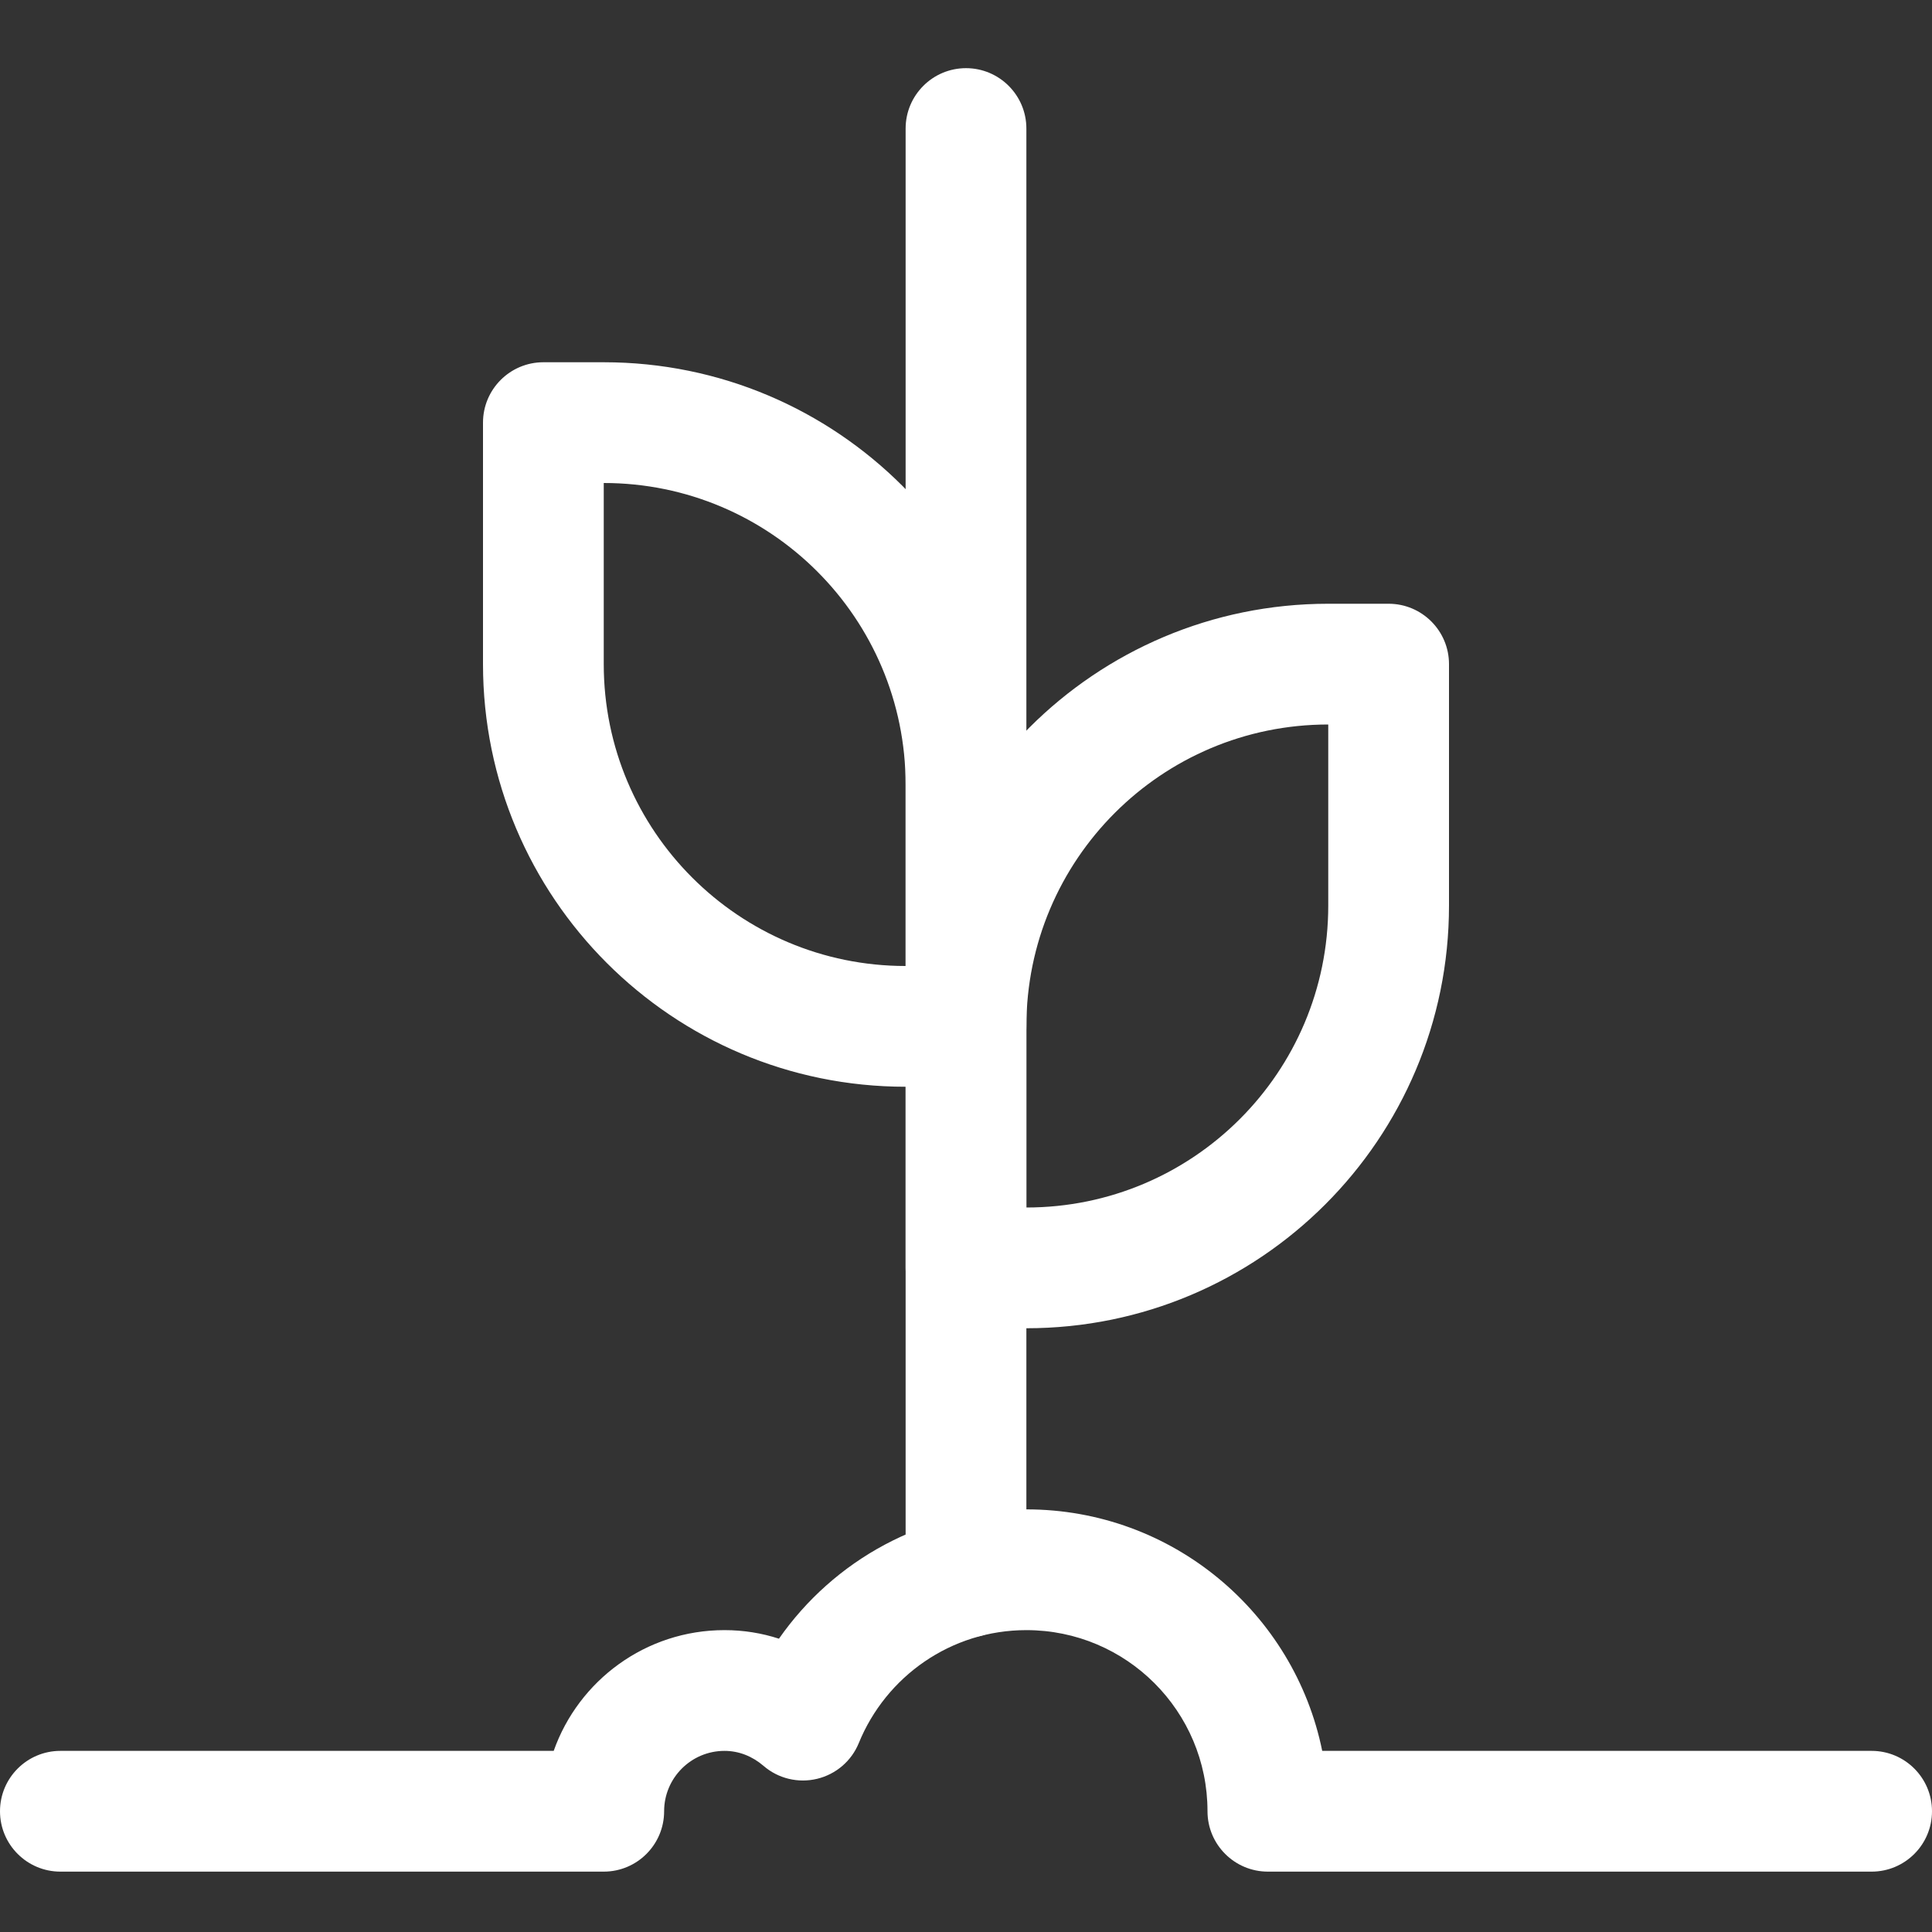
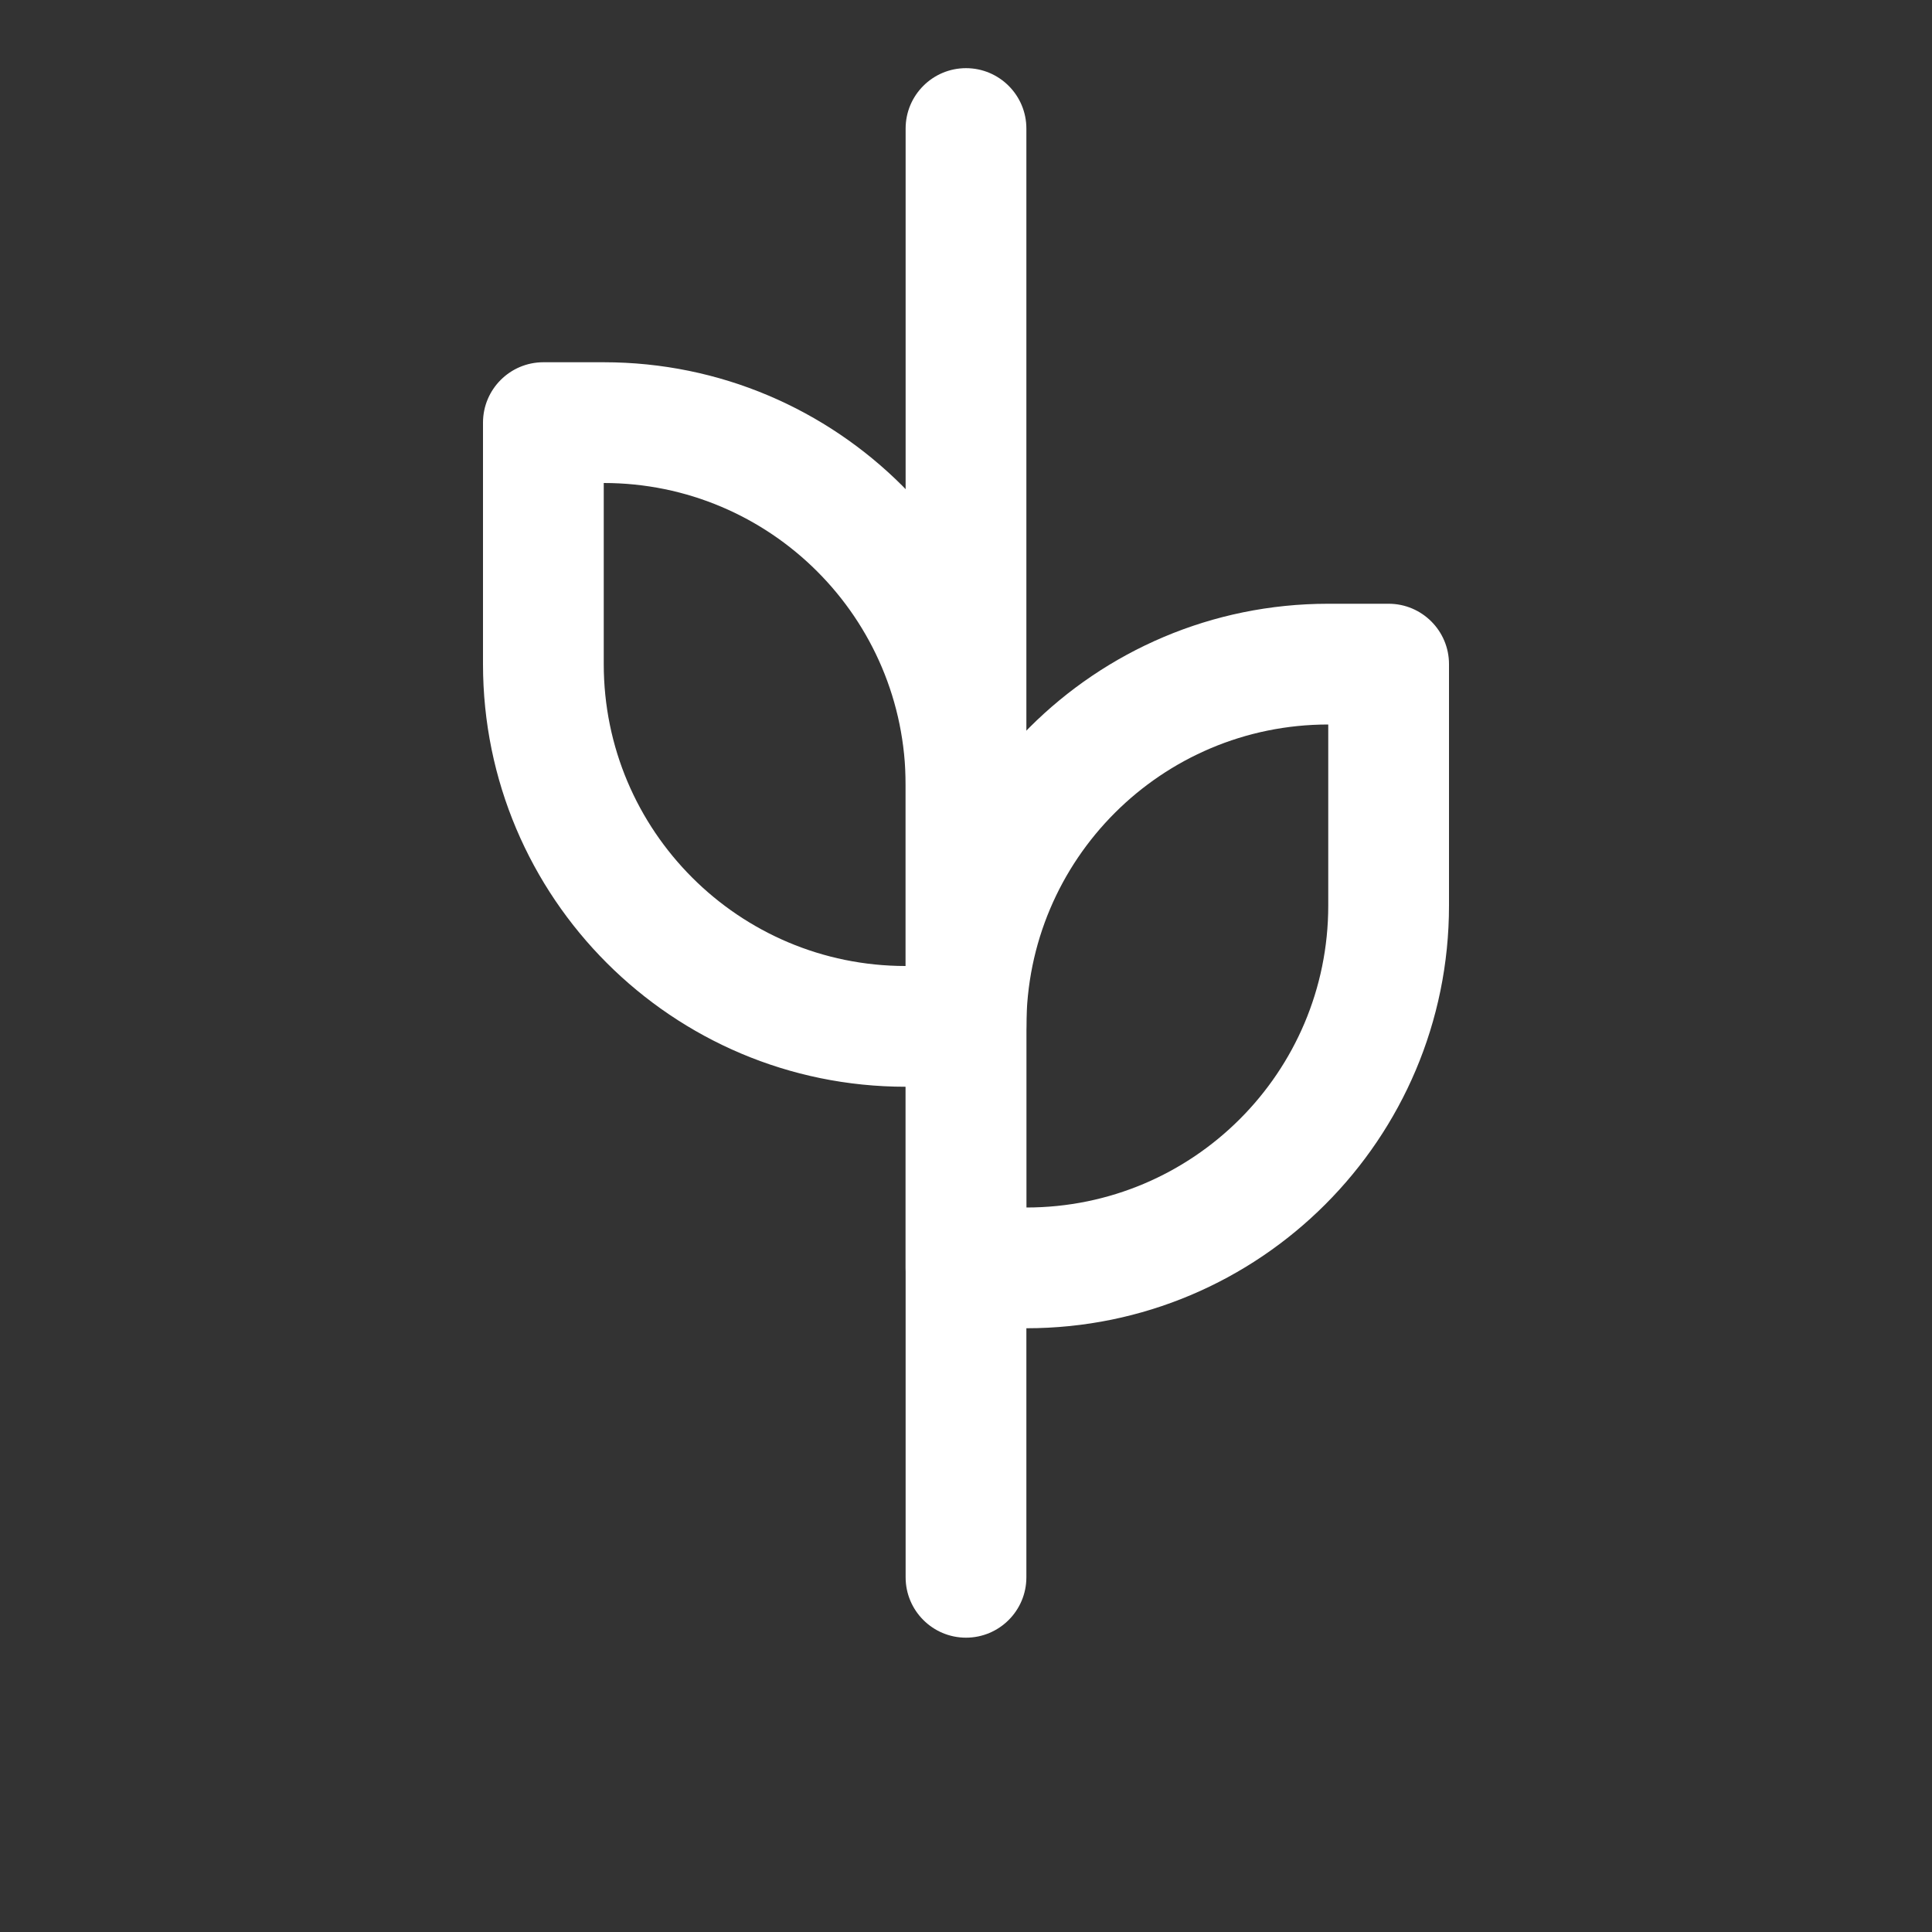
<svg xmlns="http://www.w3.org/2000/svg" width="32" height="32" viewBox="0 0 32 32" fill="none">
  <rect x="0" y="0" width="32" height="32" fill="#333333" stroke="none" />
  <path fill-rule="evenodd" clip-rule="evenodd" d="M16 1.129C16.552 1.129 17 1.577 17 2.129V26.125C17 26.677 16.552 27.125 16 27.125C15.448 27.125 15 26.677 15 26.125V2.129C15 1.577 15.448 1.129 16 1.129Z" fill="white" />
  <path fill-rule="evenodd" clip-rule="evenodd" d="M15 17C15 13.134 18.134 10 22 10H23C23.552 10 24 10.448 24 11V15C24 18.866 20.866 22 17 22H16C15.448 22 15 21.552 15 21V17ZM22 12C19.239 12 17 14.239 17 17V20C19.761 20 22 17.761 22 15V12Z" fill="white" />
  <path fill-rule="evenodd" clip-rule="evenodd" d="M8 7C8 6.448 8.448 6 9 6H10C13.866 6 17 9.134 17 13V17C17 17.552 16.552 18 16 18H15C11.134 18 8 14.866 8 11V7ZM10 8V11C10 13.761 12.239 16 15 16V13C15 10.239 12.761 8 10 8Z" fill="white" />
-   <path fill-rule="evenodd" clip-rule="evenodd" d="M17 27C15.748 27 14.674 27.77 14.225 28.869C14.104 29.167 13.846 29.388 13.533 29.463C13.22 29.538 12.89 29.459 12.646 29.248C12.461 29.089 12.238 29 12 29C11.448 29 11 29.448 11 30C11 30.552 10.552 31 10 31H1C0.448 31 0 30.552 0 30C0 29.448 0.448 29 1 29H9.171C9.583 27.835 10.694 27 12 27C12.317 27 12.62 27.05 12.902 27.142C13.804 25.849 15.3 25 17 25C19.419 25 21.437 26.718 21.9 29H31C31.552 29 32 29.448 32 30C32 30.552 31.552 31 31 31H21C20.448 31 20 30.552 20 30C20 28.343 18.657 27 17 27Z" fill="white" />
</svg>